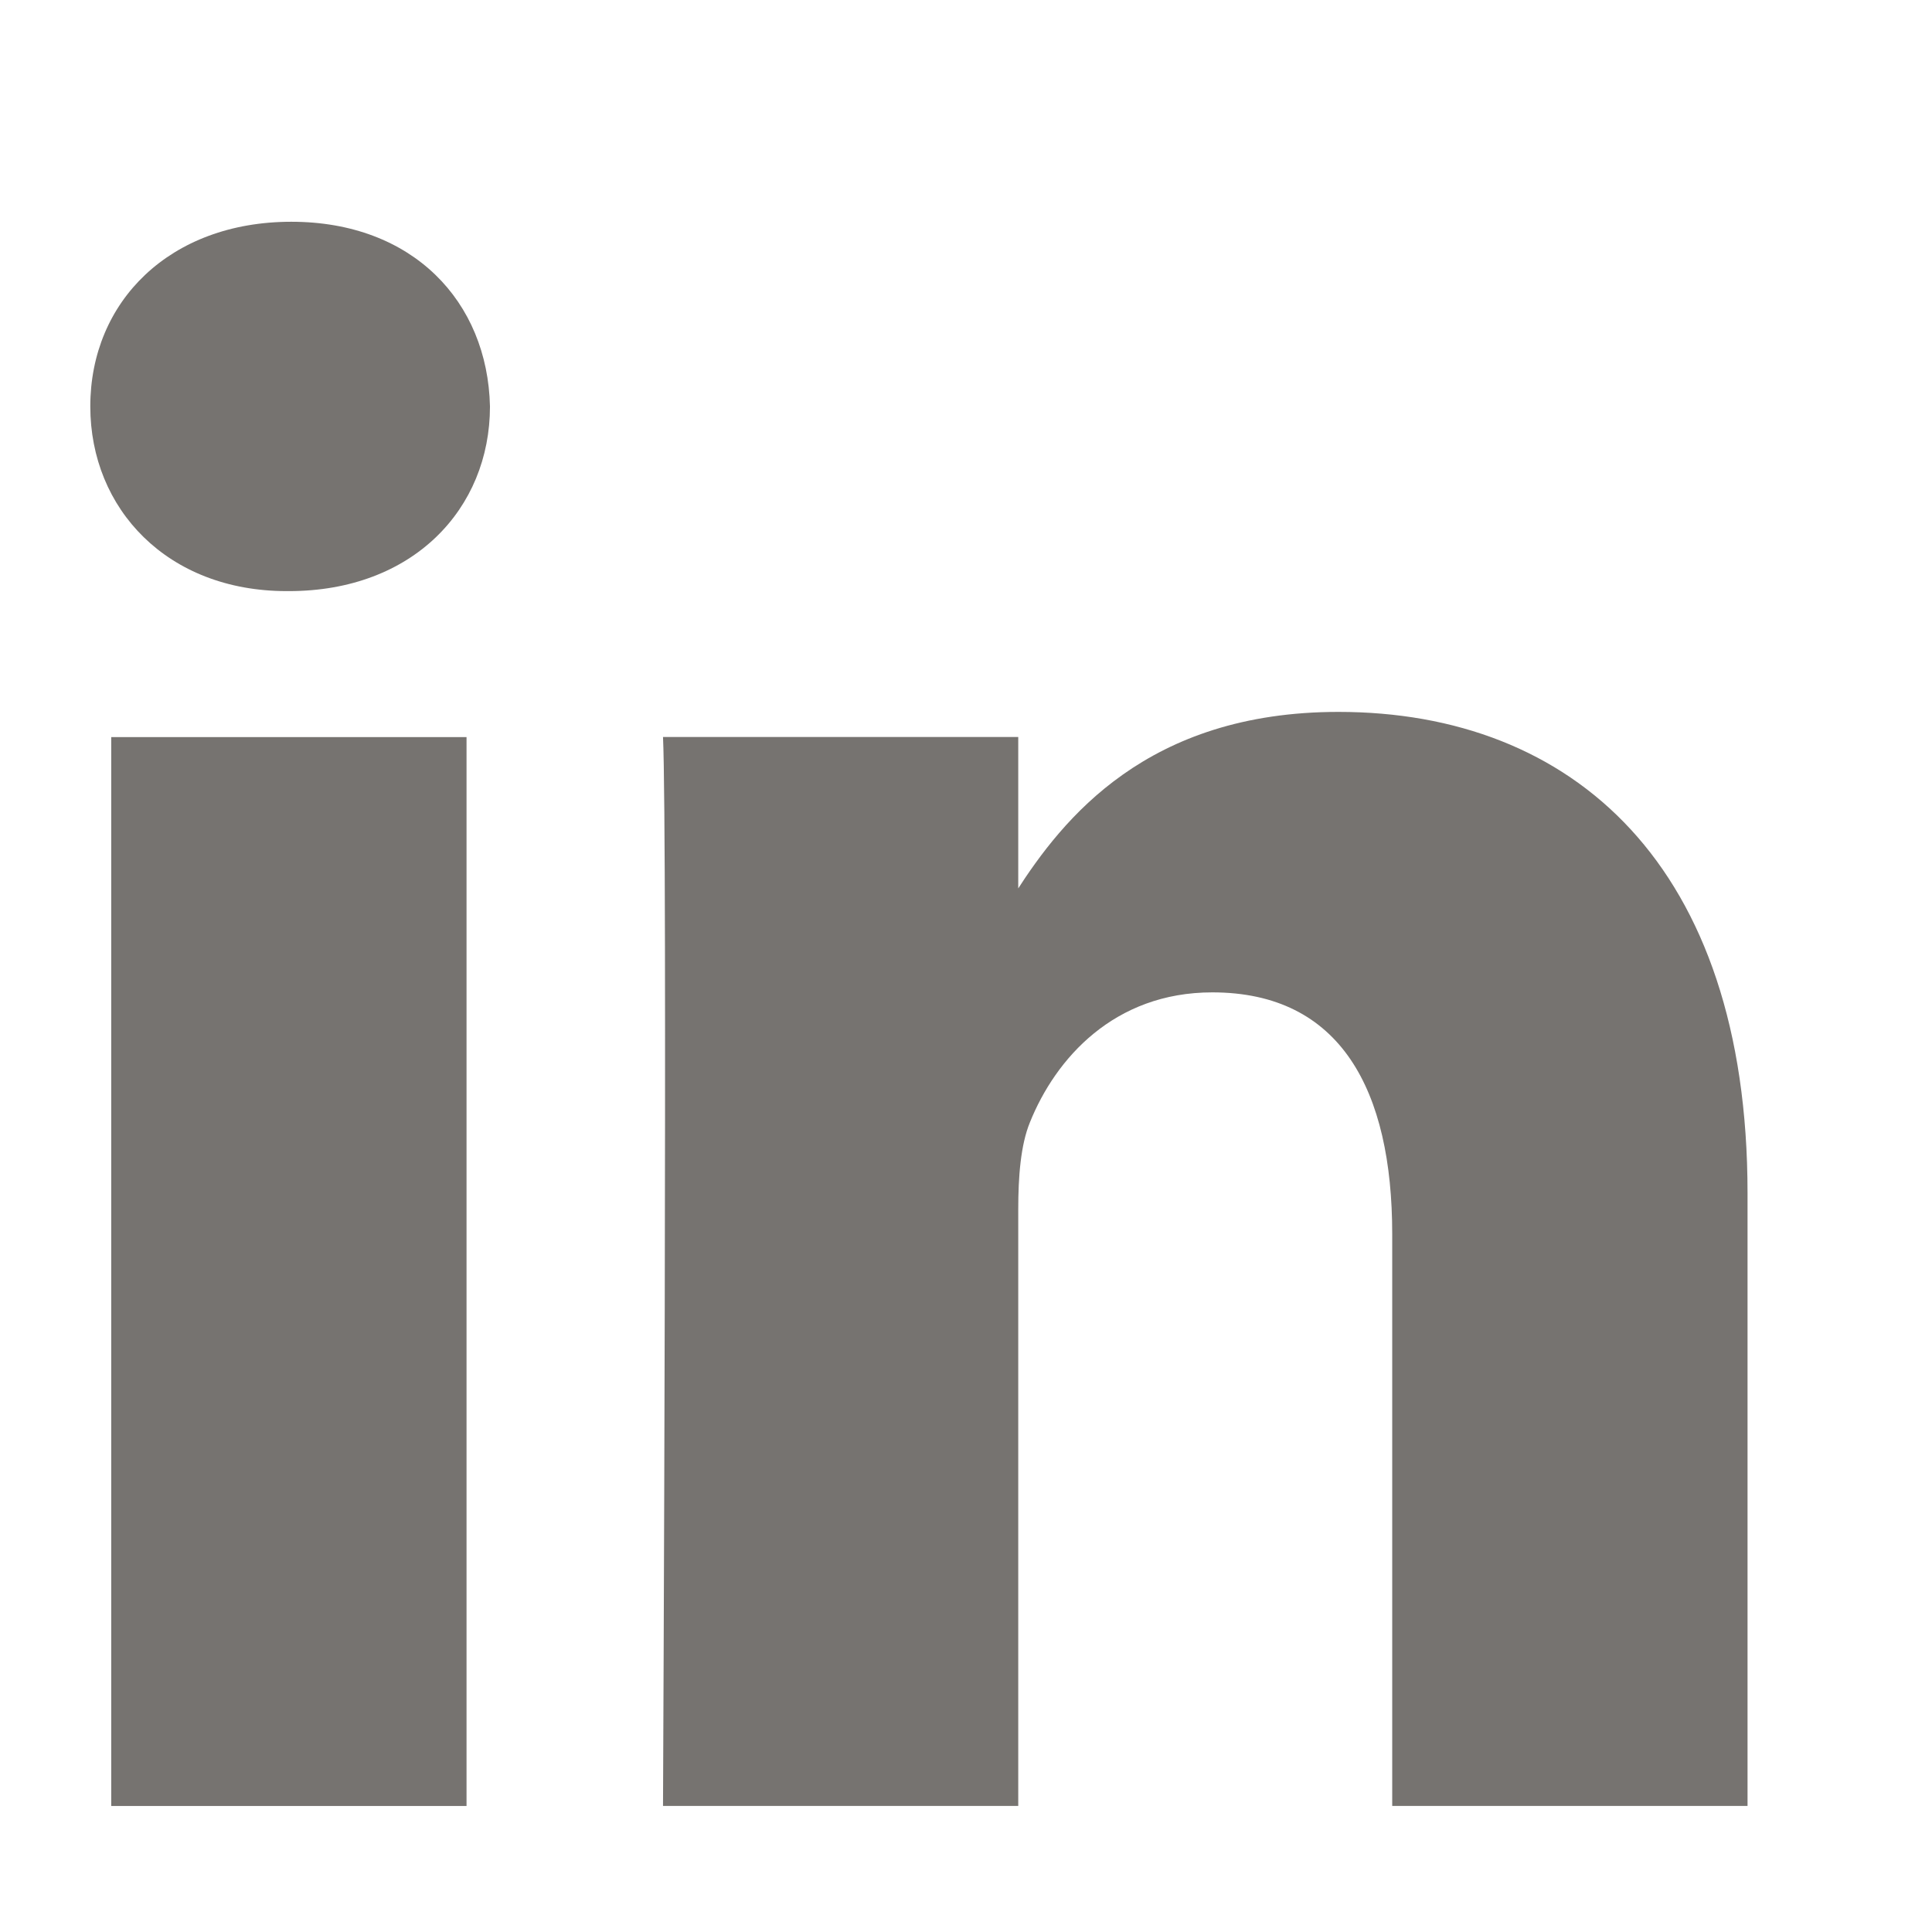
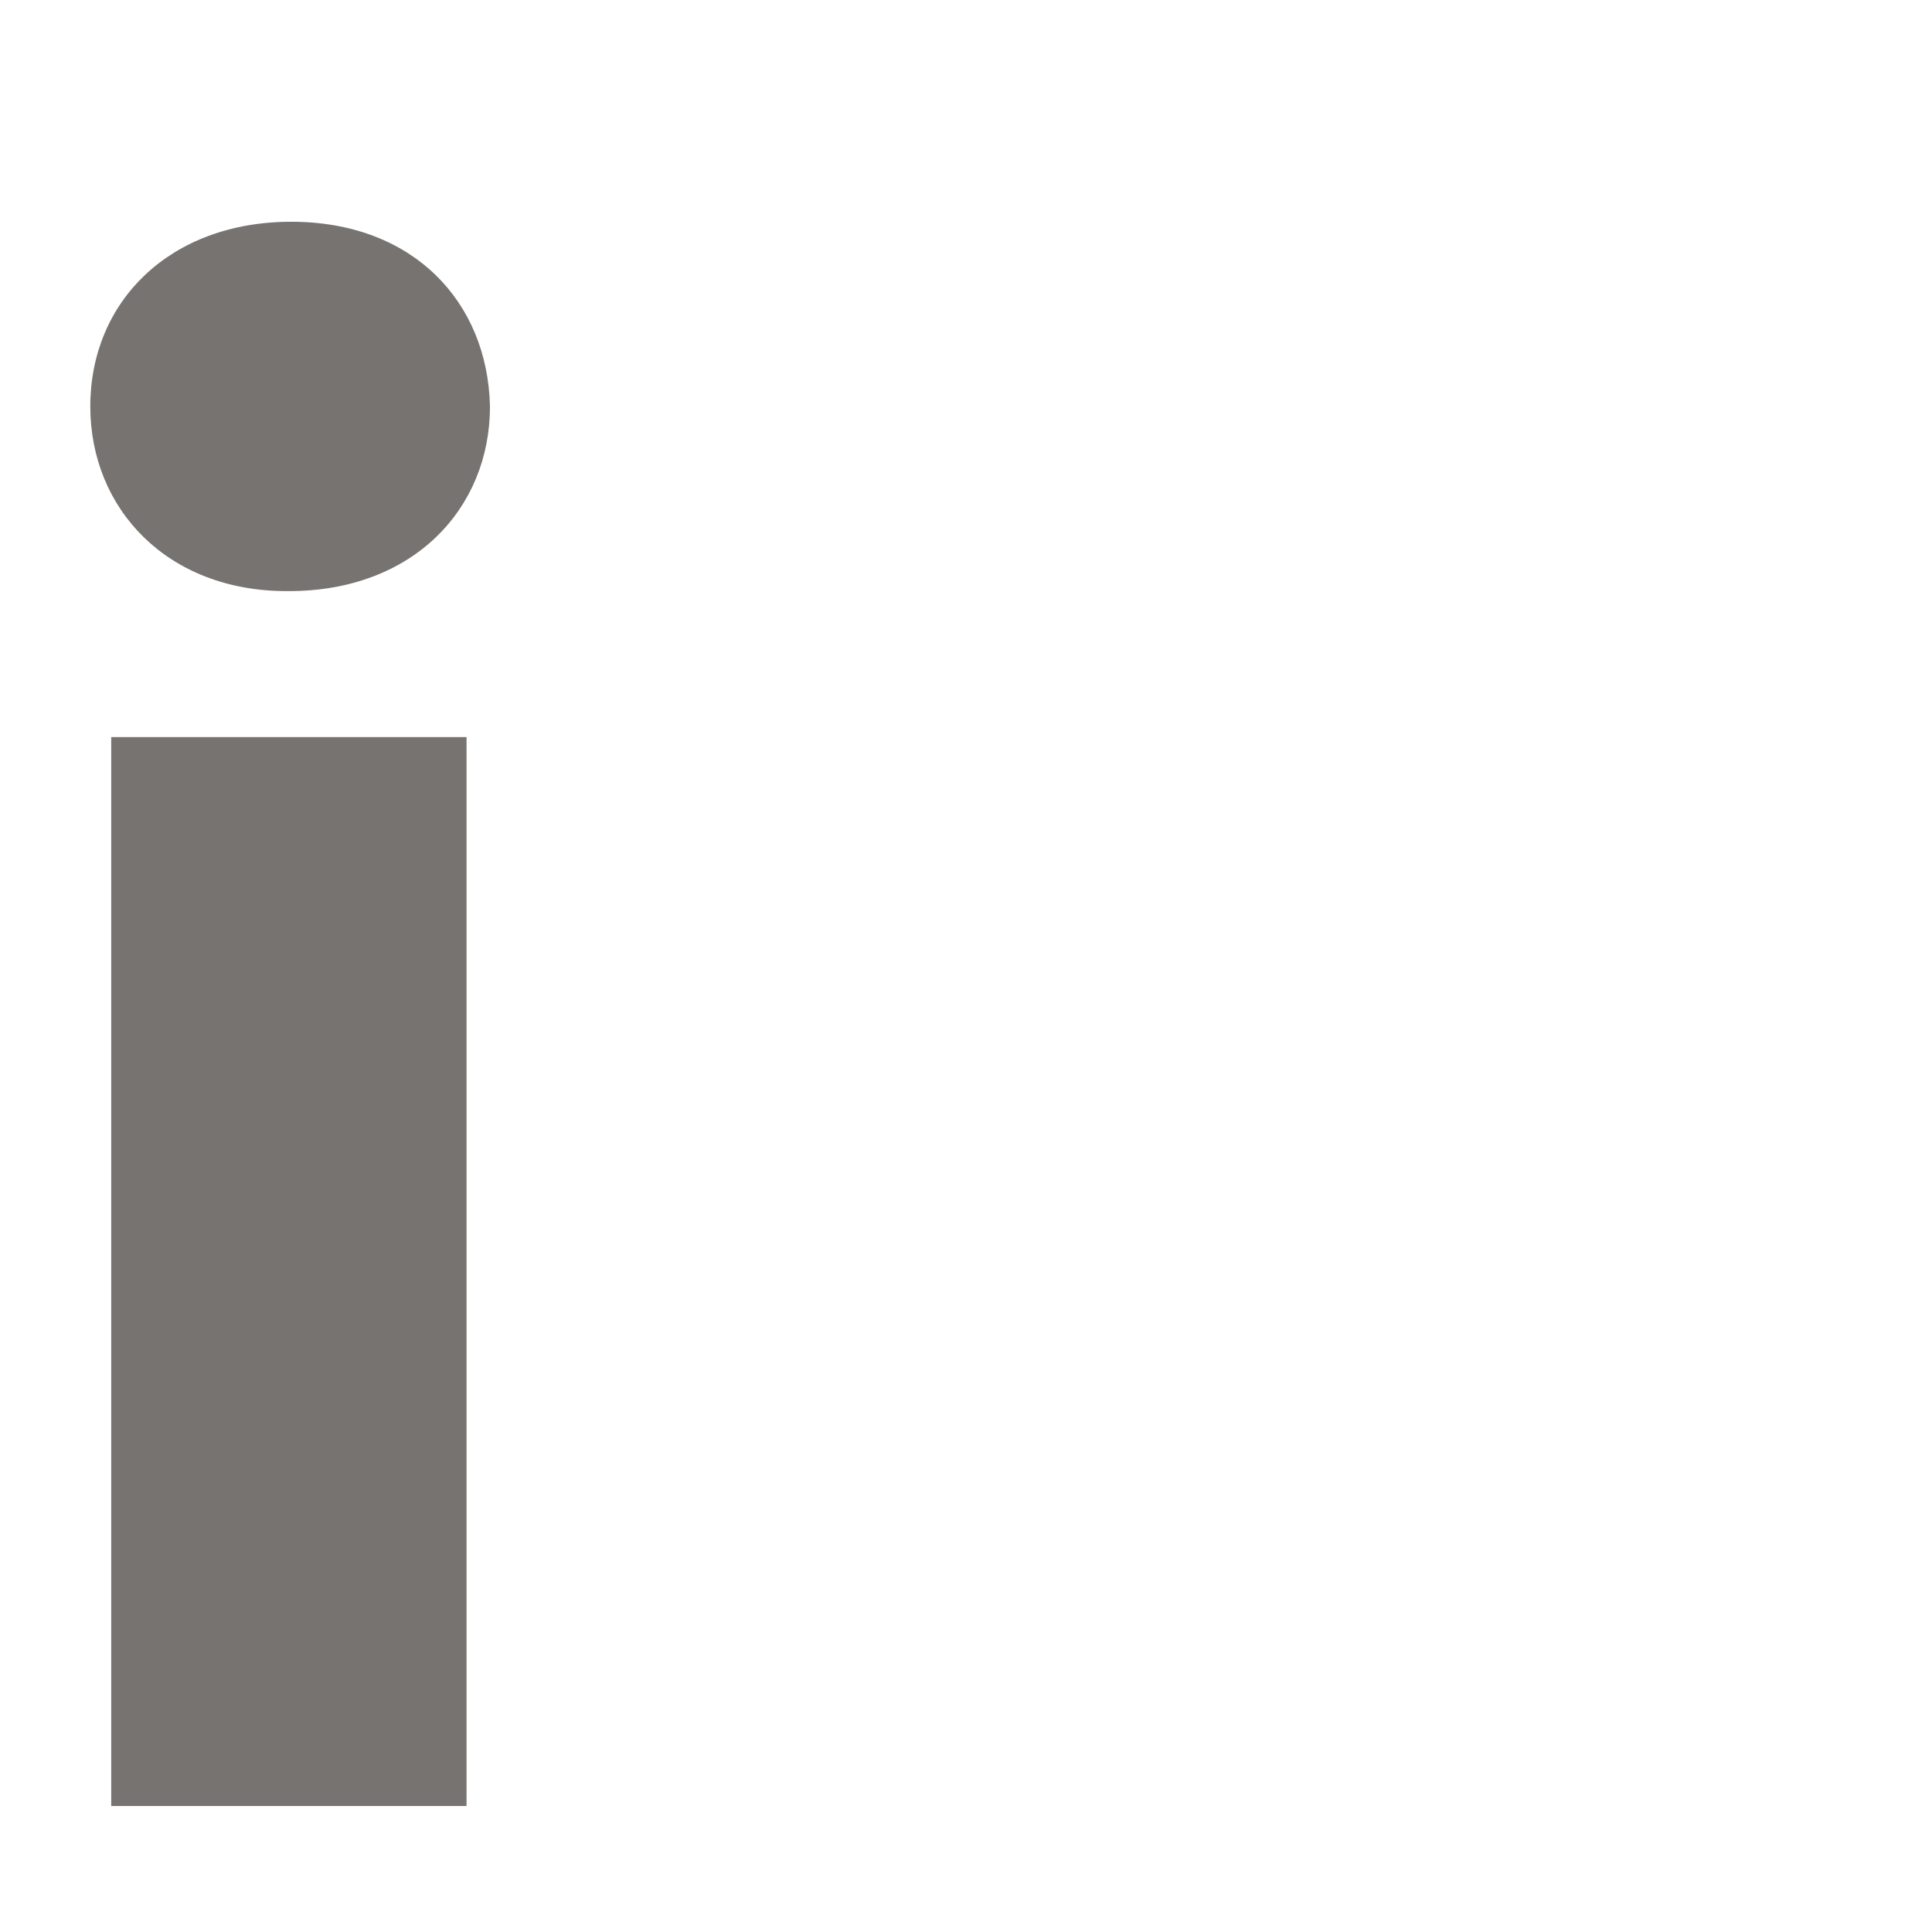
<svg xmlns="http://www.w3.org/2000/svg" width="23px" height="23px" viewBox="0 0 23 23" version="1.1">
  <title>Slice</title>
  <desc>Created with Sketch.</desc>
  <g id="Page-1" stroke="none" stroke-width="1" fill="none" fill-rule="evenodd">
    <g id="fl-linkedin" transform="translate(1, 2)" fill="#767370" fill-rule="nonzero">
      <path d="M4.554,19.5 L4.554,6.775 L0.324,6.775 L0.324,19.5 L4.554,19.5 Z M2.44,5.037 C3.915,5.037 4.833,4.059 4.833,2.838 C4.805,1.59 3.915,0.64 2.468,0.64 C1.021,0.64 0.075,1.59 0.075,2.838 C0.075,4.059 0.993,5.037 2.412,5.037 L2.44,5.037 L2.44,5.037 Z" id="Shape" />
      <g id="Clipped" transform="translate(6, 6)">
-         <path d="M0.893,13.499 L5.122,13.499 L5.122,6.393 C5.122,6.012 5.15,5.632 5.261,5.361 C5.567,4.601 6.263,3.814 7.432,3.814 C8.962,3.814 9.574,4.981 9.574,6.691 L9.574,13.499 L13.804,13.499 L13.804,6.202 C13.804,2.294 11.717,0.475 8.934,0.475 C6.653,0.475 5.651,1.75 5.094,2.619 L5.122,2.619 L5.122,0.774 L0.893,0.774 C0.948,1.968 0.893,13.499 0.893,13.499 L0.893,13.499 Z" id="Path" />
-       </g>
+         </g>
    </g>
  </g>
</svg>